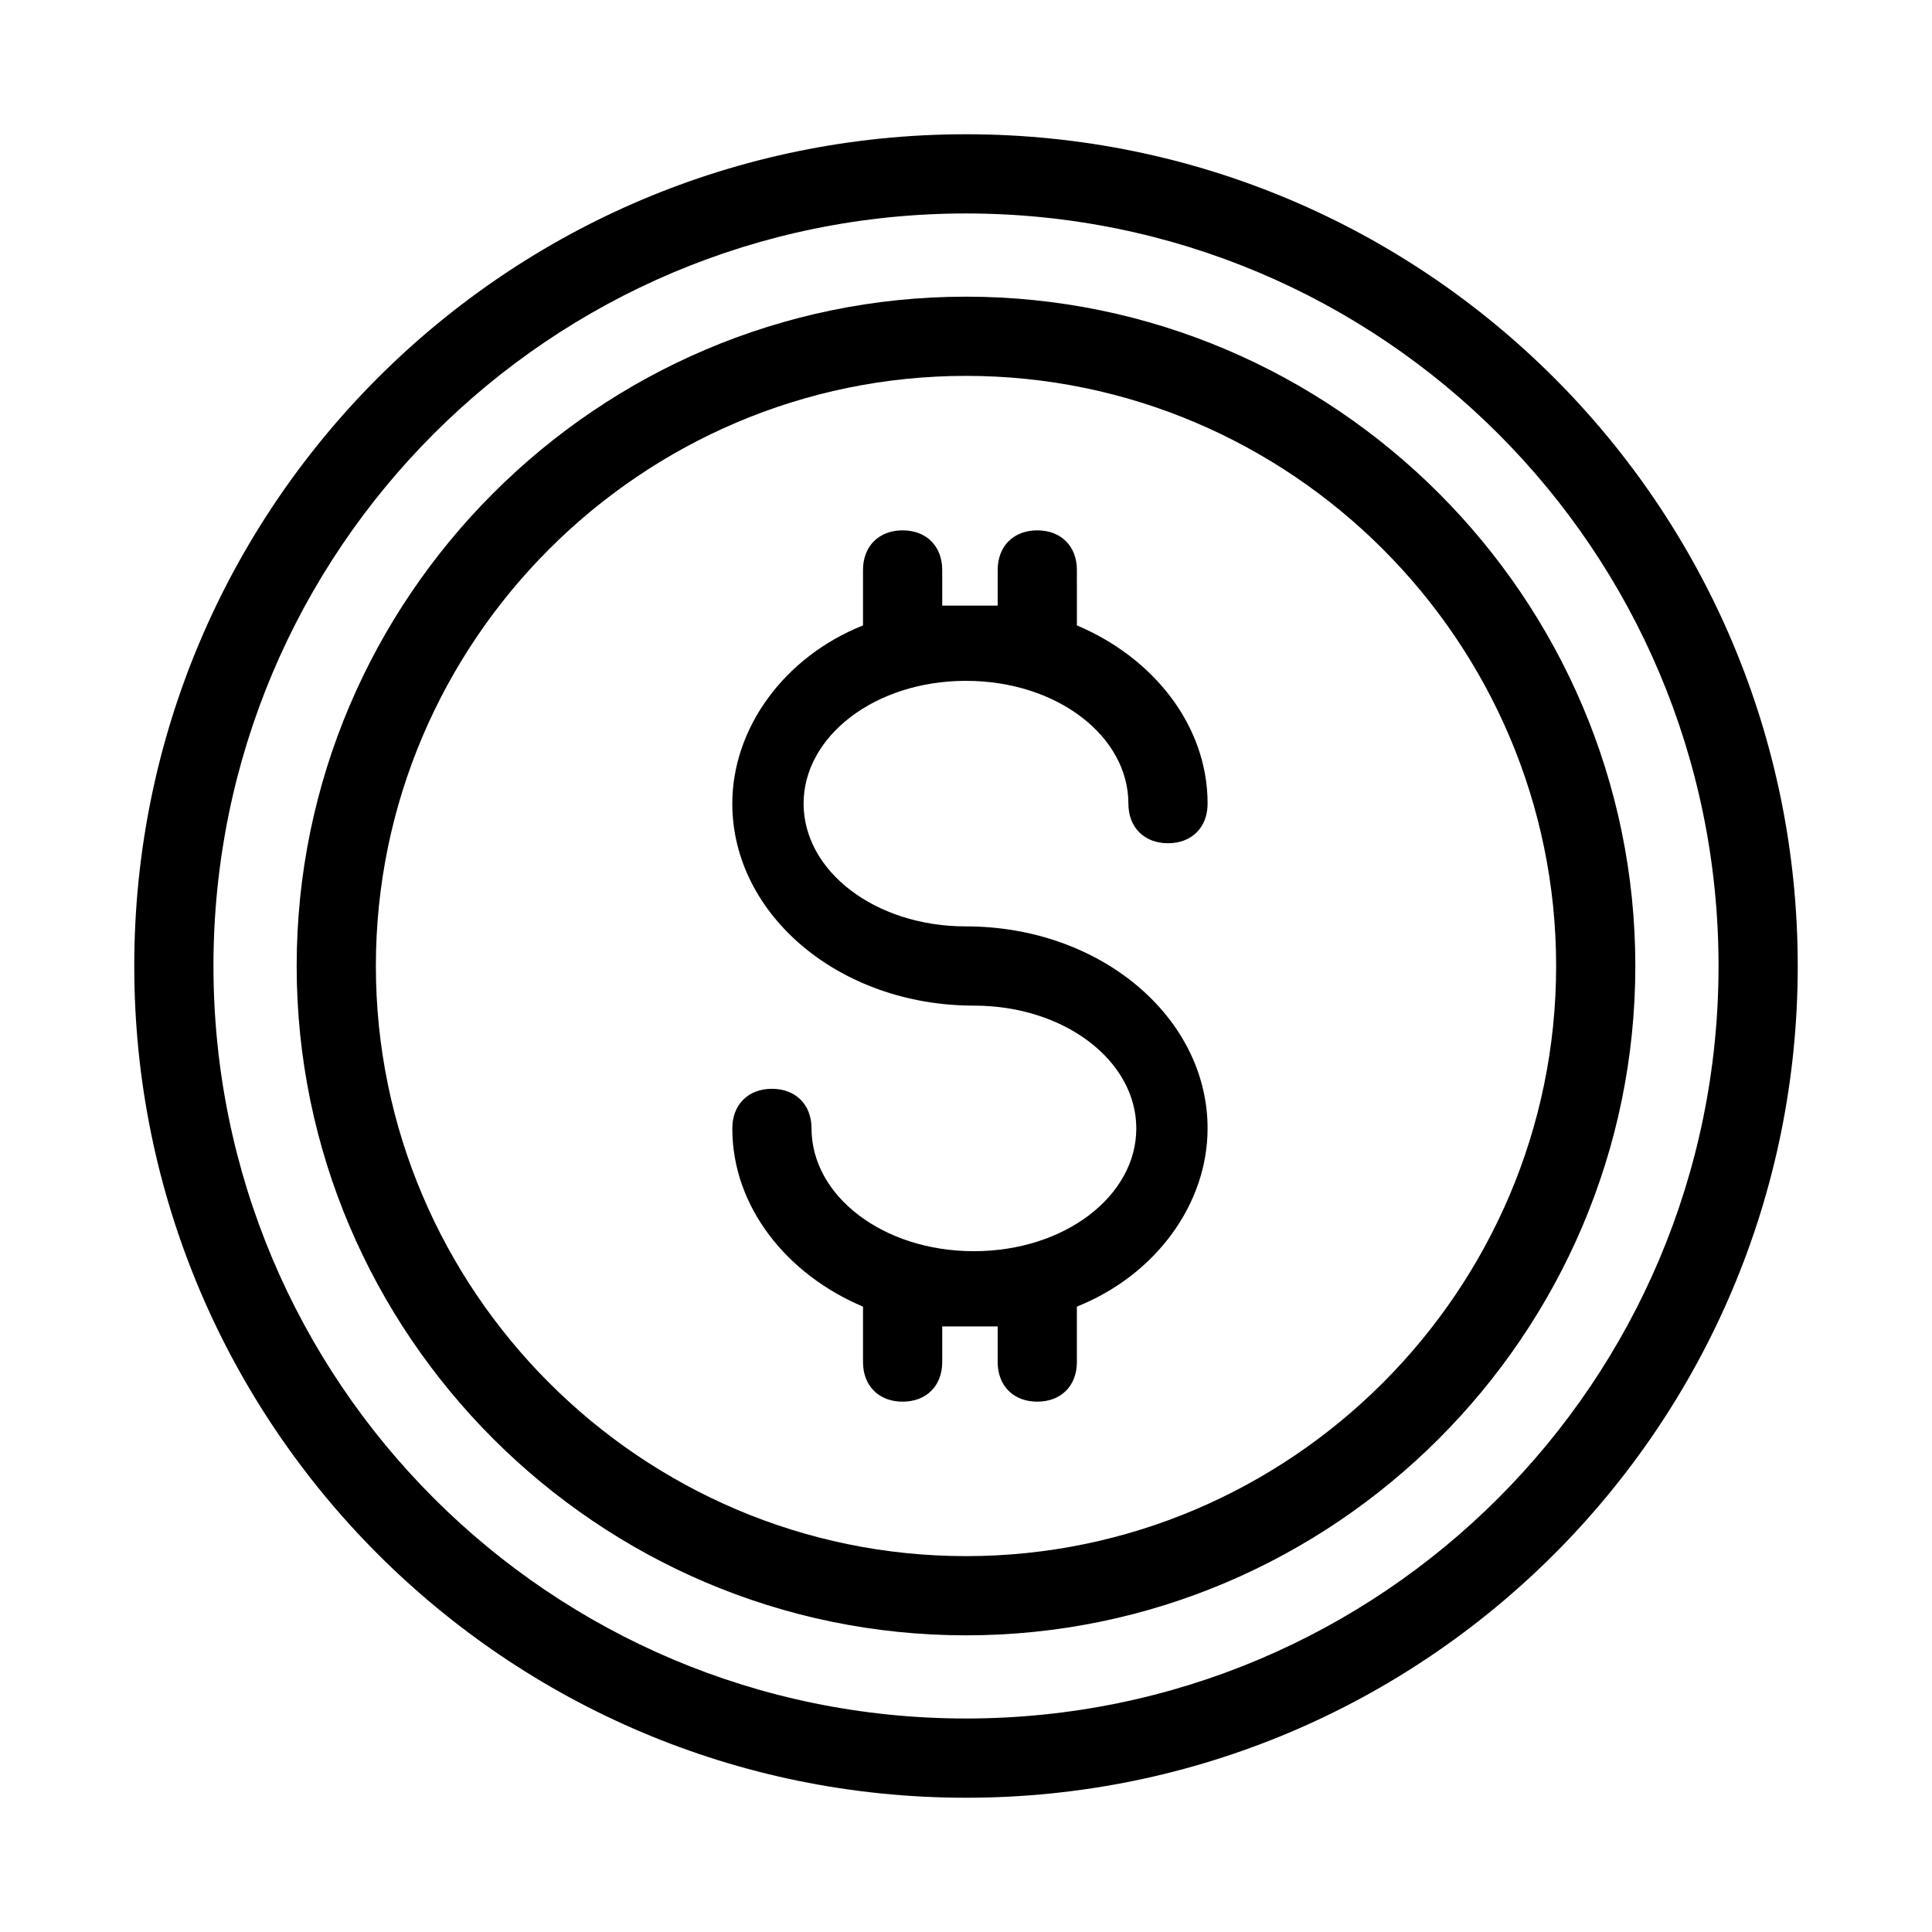
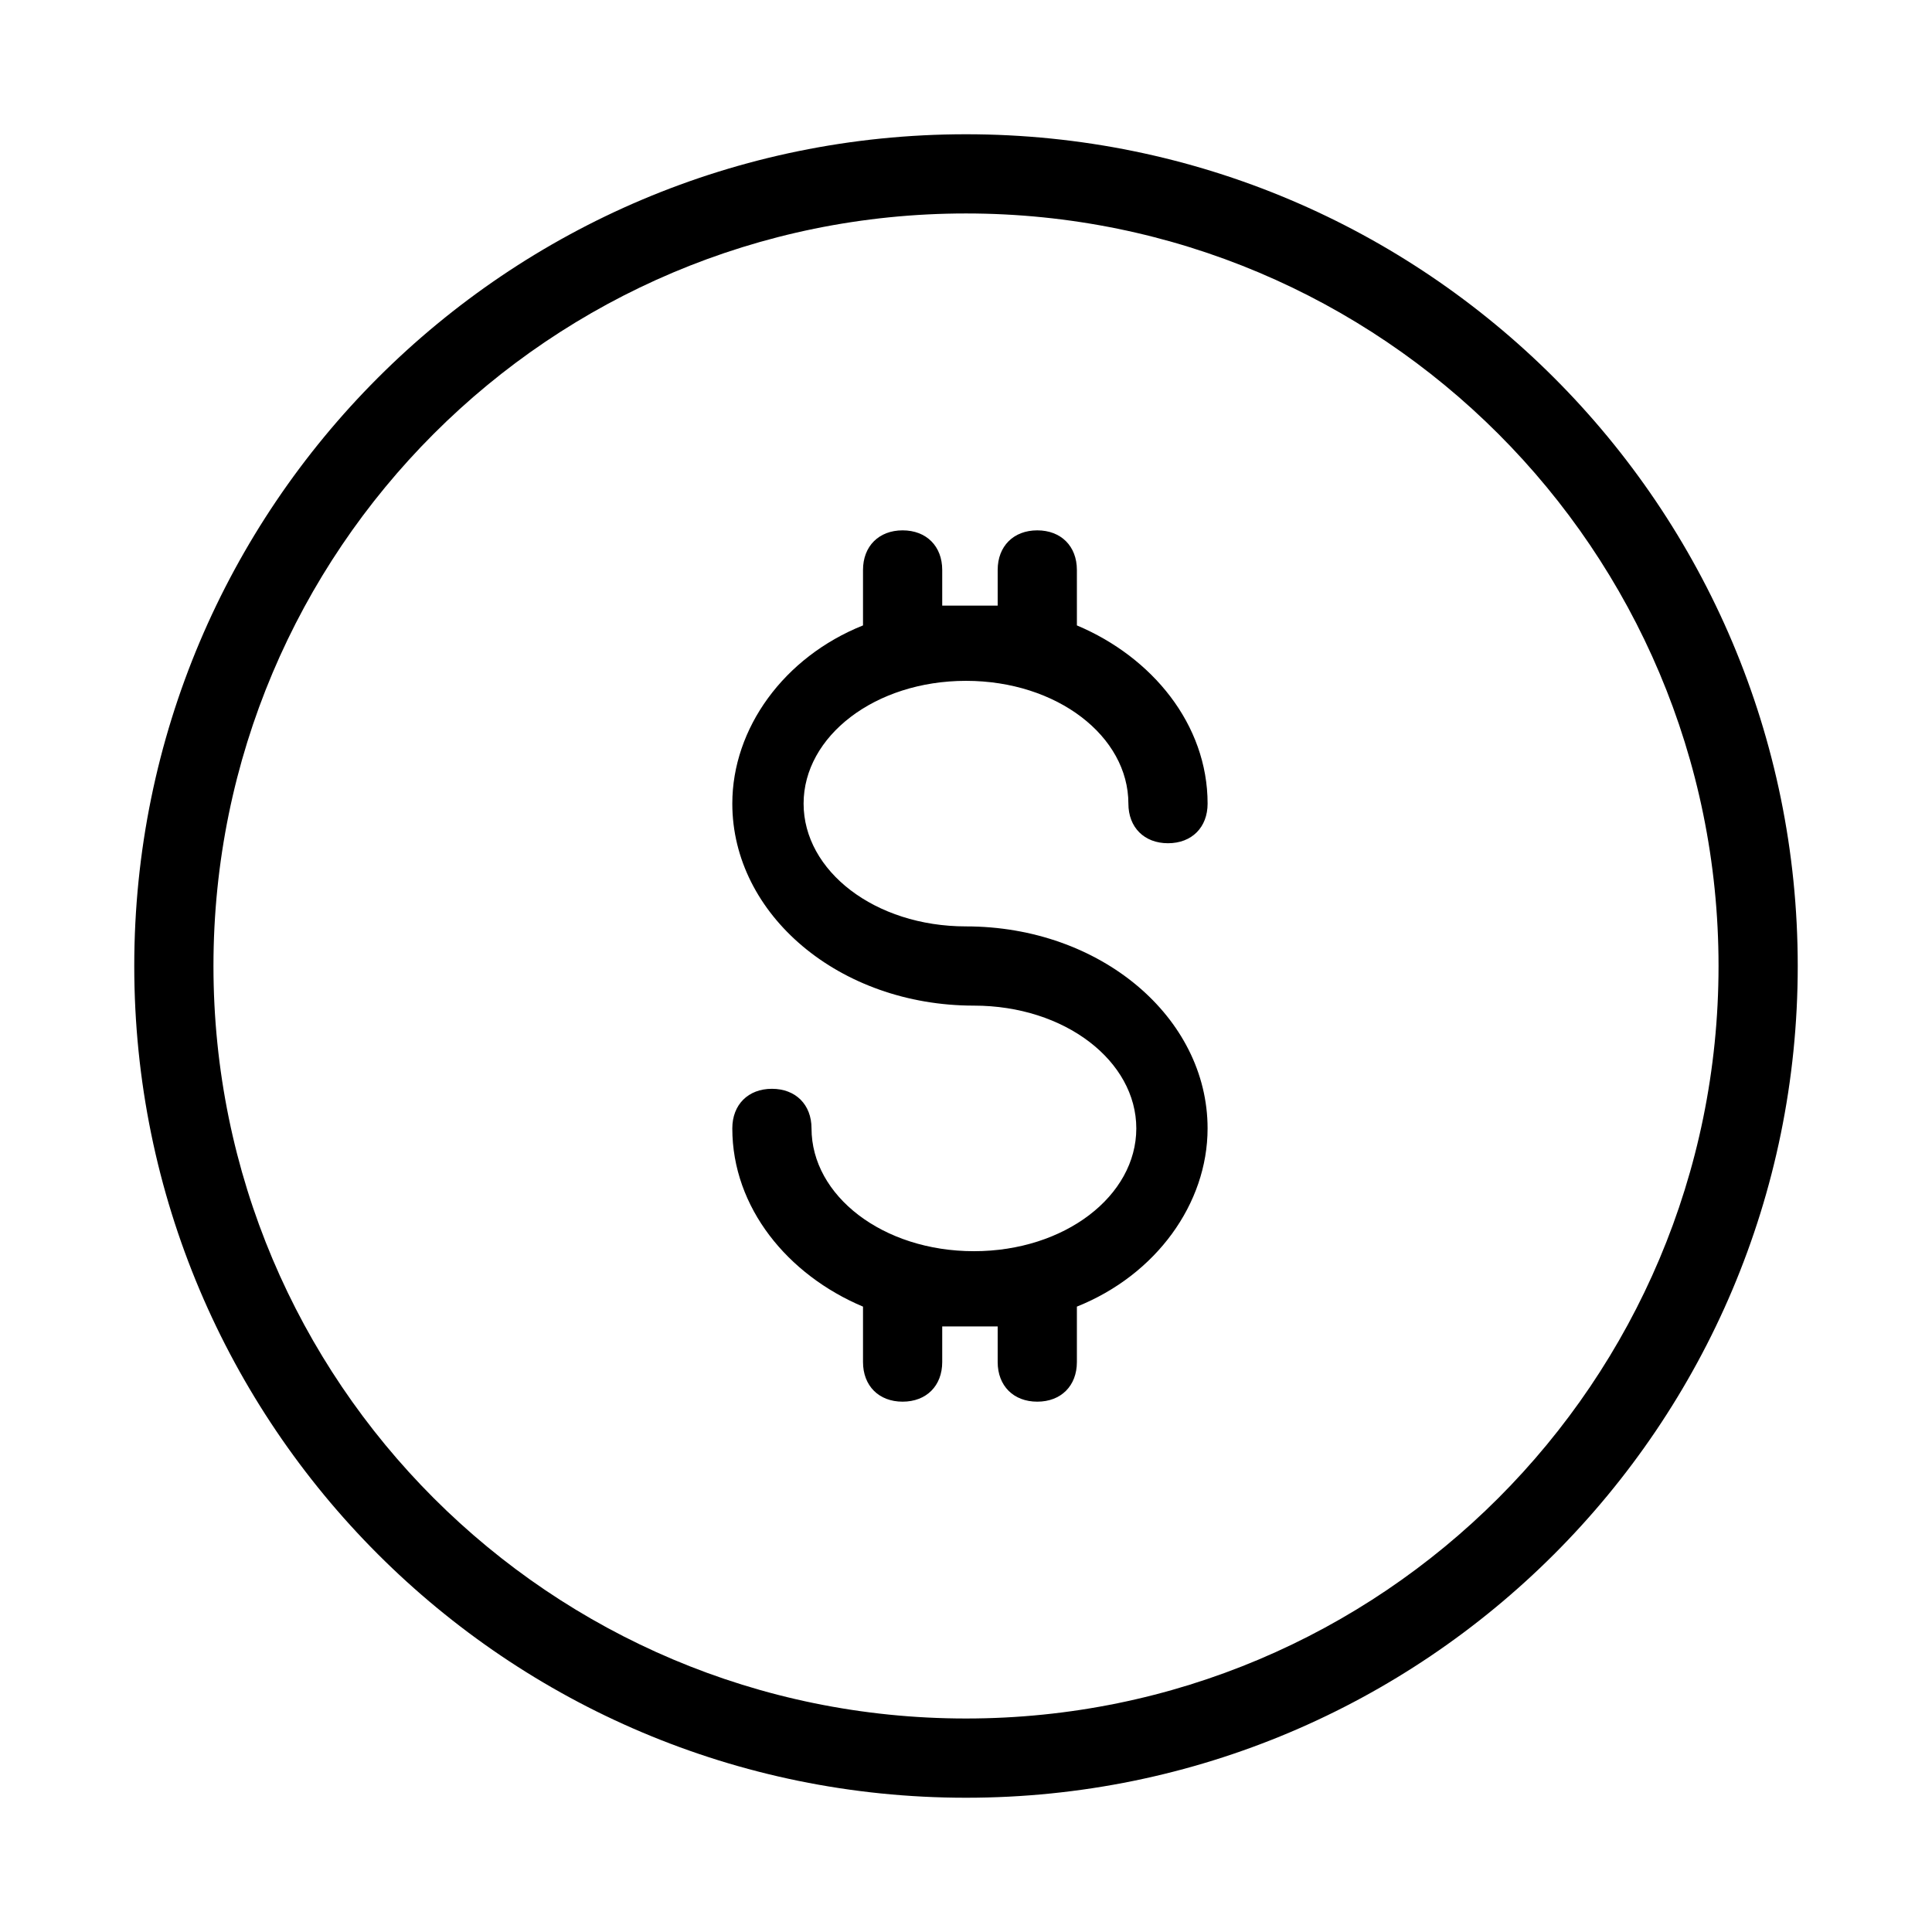
<svg xmlns="http://www.w3.org/2000/svg" fill="#000000" width="800px" height="800px" version="1.1" viewBox="144 144 512 512">
  <g>
    <path d="m400 179.58c-121.75 0-220.42 98.664-220.42 220.42s98.664 220.42 220.42 220.42 220.42-98.664 220.42-220.42c-0.004-121.75-98.664-220.42-220.42-220.42zm0 419.84c-110.21 0-199.43-89.215-199.43-199.42 0-110.21 89.215-199.43 199.43-199.43 110.21 0 199.43 89.215 199.43 199.43-0.004 110.21-89.219 199.42-199.43 199.42z" />
-     <path d="m400 222.62c-97.613 0-177.38 79.77-177.38 177.38s79.77 177.38 177.38 177.38 177.38-79.77 177.38-177.38-79.77-177.38-177.38-177.38zm0 333.77c-86.066 0-156.39-70.324-156.39-156.39 0-86.07 70.32-156.39 156.39-156.39 86.066 0 156.39 70.32 156.39 156.39 0 86.066-70.324 156.39-156.39 156.39z" />
    <path d="m400 324.43c24.141 0 43.035 14.695 43.035 32.539 0 6.297 4.199 10.496 10.496 10.496s10.496-4.199 10.496-10.496c0-20.992-14.695-38.836-34.637-47.23l-0.004-14.695c0-6.297-4.199-10.496-10.496-10.496s-10.496 4.199-10.496 10.496v9.445h-7.348-7.348v-9.445c0-6.297-4.199-10.496-10.496-10.496s-10.496 4.199-10.496 10.496v14.695c-20.992 8.398-34.637 27.289-34.637 47.23 0 29.391 28.34 53.531 64.027 53.531 24.141 0 43.035 14.695 43.035 32.539s-18.895 32.539-43.035 32.539-43.035-14.695-43.035-32.539c0-6.297-4.199-10.496-10.496-10.496s-10.496 4.199-10.496 10.496c0 20.992 14.695 38.836 34.637 47.23v14.691c0 6.297 4.199 10.496 10.496 10.496s10.496-4.199 10.496-10.496v-9.445h7.348 7.348v9.445c0 6.297 4.199 10.496 10.496 10.496s10.496-4.199 10.496-10.496v-14.695c20.992-8.398 34.637-27.289 34.637-47.23 0-29.391-28.34-53.531-64.027-53.531-24.141 0-43.035-14.695-43.035-32.539 0.004-17.84 18.898-32.535 43.039-32.535z" />
  </g>
</svg>